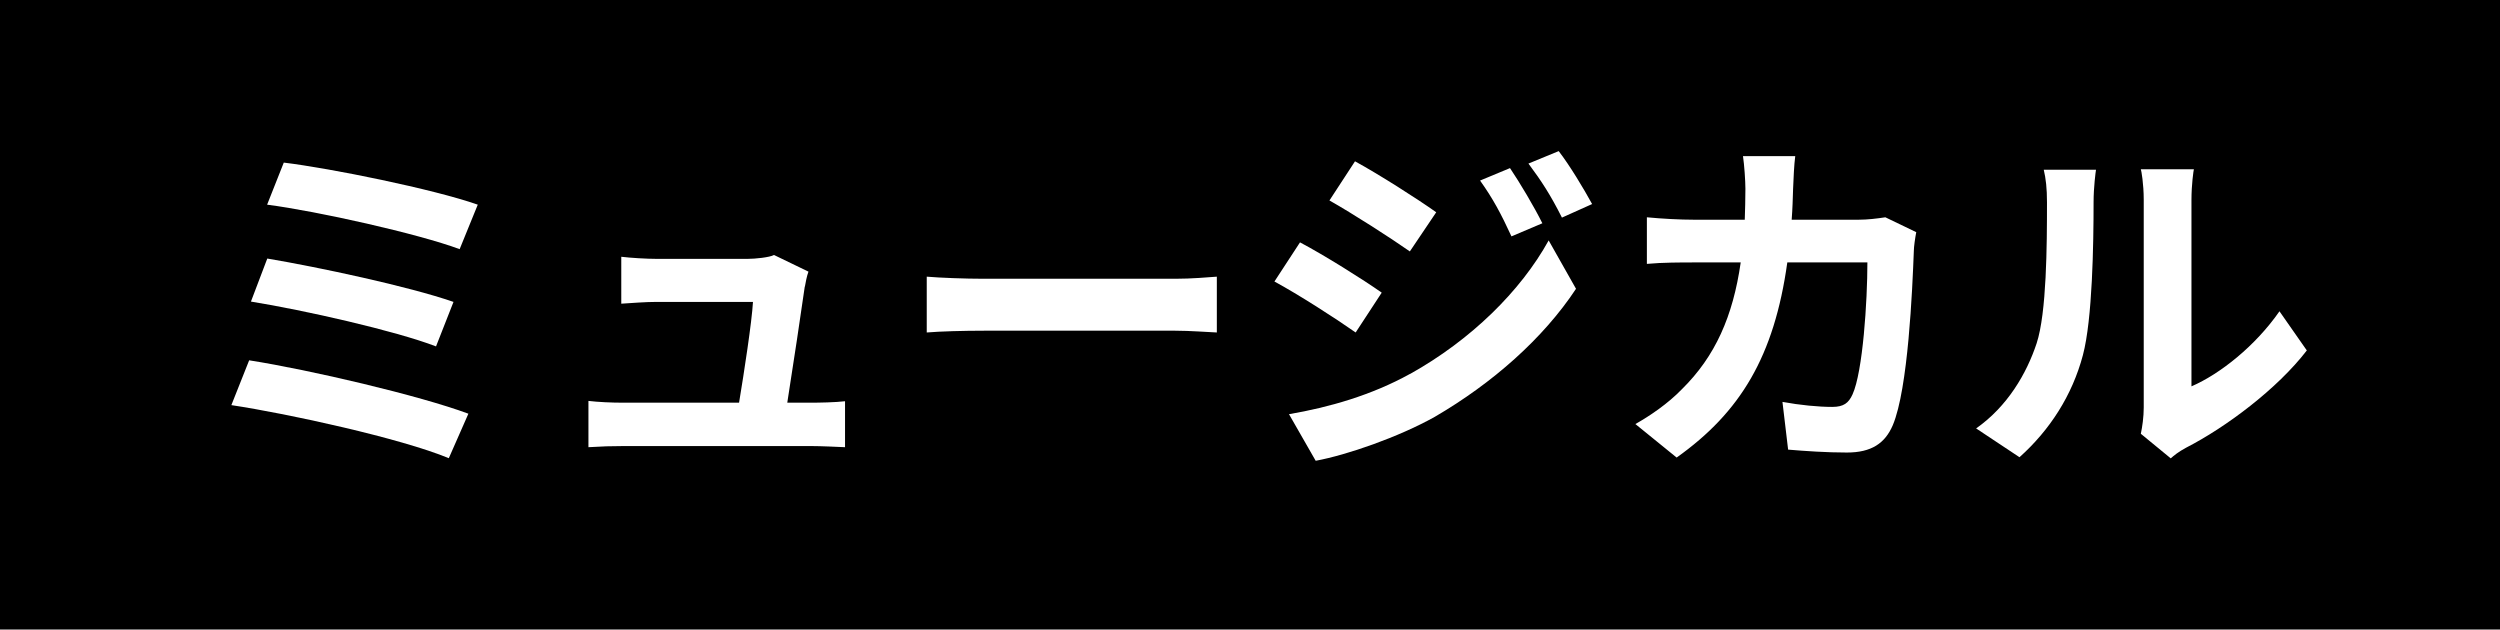
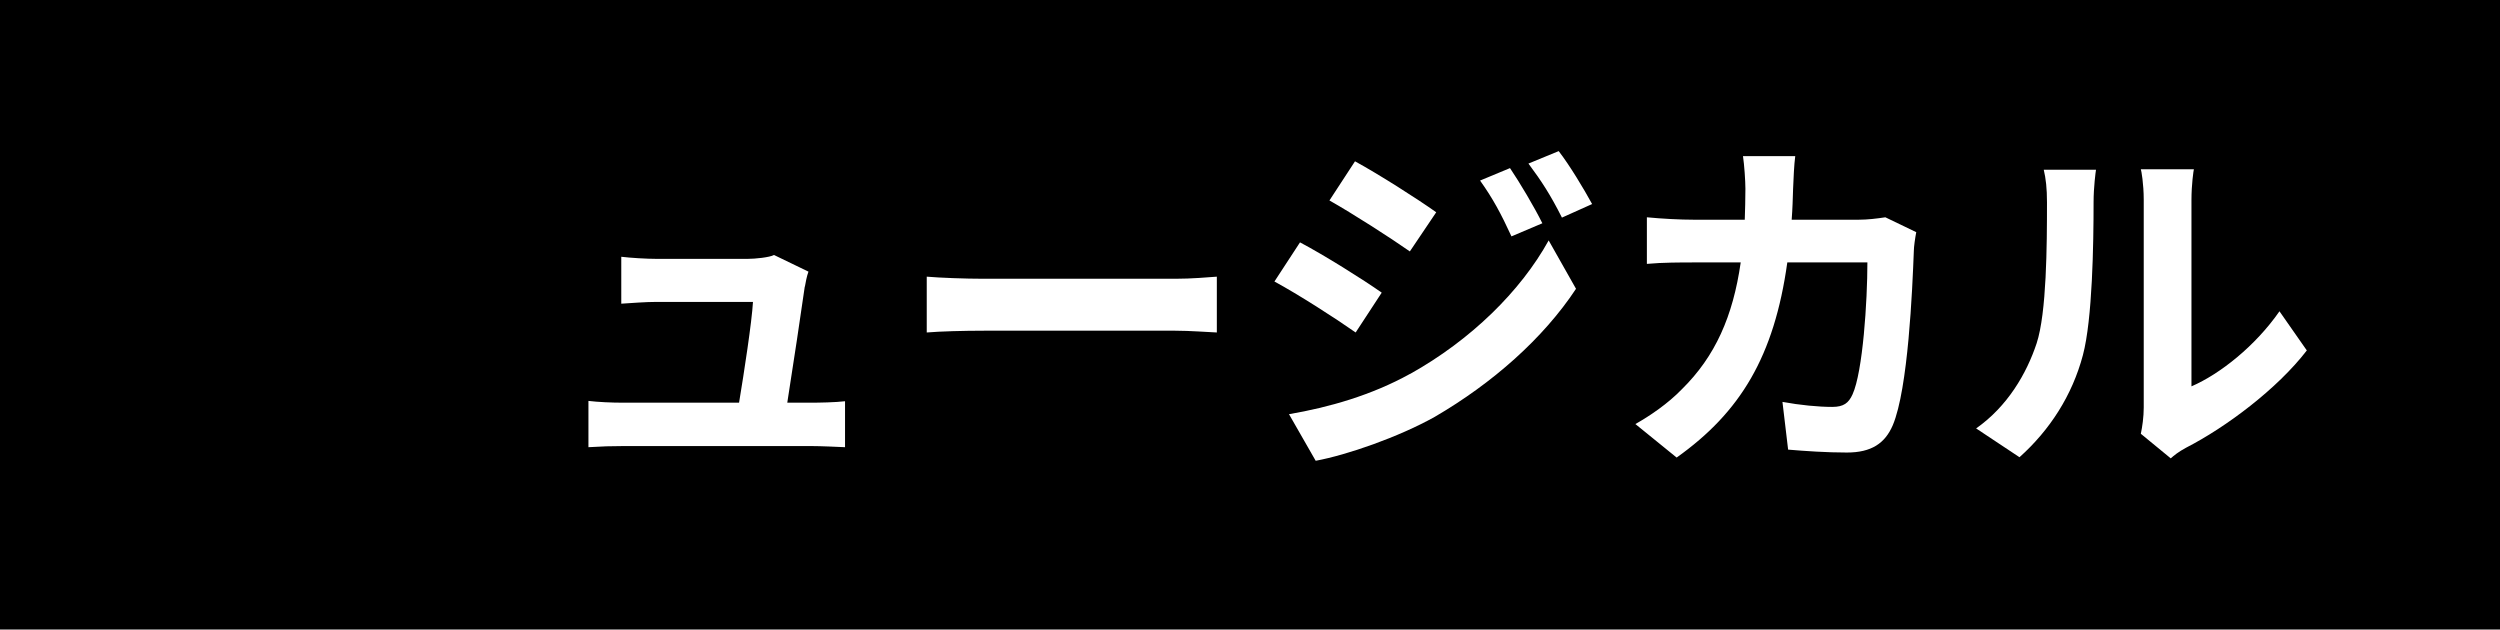
<svg xmlns="http://www.w3.org/2000/svg" id="uuid-bbd5a4b9-079c-4cfa-919f-1defbe115b55" data-name="レイヤー 2" width="154.52" height="38.91" viewBox="0 0 154.52 38.91">
  <defs>
    <style>
      .uuid-b1b94341-df4c-4bd4-8e0e-20972f1879c3 {
        fill: #fff;
      }
    </style>
  </defs>
  <g id="uuid-ebc59c7d-1b9d-47c2-85ed-89d415d751ac" data-name="レイヤー 1">
    <g>
      <rect width="154.52" height="38.91" />
      <g>
-         <path class="uuid-b1b94341-df4c-4bd4-8e0e-20972f1879c3" d="M28.95,25.57l-1.21,2.75c-2.97-1.23-9.92-2.75-13.44-3.28l1.1-2.77c3.76,.59,10.54,2.18,13.55,3.3Zm-.92-6.91l-1.08,2.75c-2.53-.97-8.16-2.24-11.44-2.77l1.01-2.66c3.15,.53,8.74,1.72,11.51,2.68Zm1.5-6.01l-1.12,2.75c-2.55-.95-8.8-2.35-11.9-2.75l1.03-2.6c2.88,.35,9.22,1.63,11.99,2.6Z" />
        <path class="uuid-b1b94341-df4c-4bd4-8e0e-20972f1879c3" d="M49.74,17.72c-.18,1.3-.75,5.08-1.08,7.17h1.41c.57,0,1.58-.02,2.16-.09v2.84c-.44-.02-1.52-.07-2.11-.07h-11.57c-.79,0-1.34,.02-2.18,.07v-2.86c.59,.07,1.41,.11,2.18,.11h7.13c.31-1.87,.79-4.99,.86-6.23h-5.94c-.7,0-1.56,.07-2.2,.11v-2.9c.57,.07,1.58,.13,2.18,.13h5.63c.46,0,1.36-.09,1.63-.24l2.13,1.03c-.11,.29-.18,.7-.22,.92Z" />
        <path class="uuid-b1b94341-df4c-4bd4-8e0e-20972f1879c3" d="M60.82,17.23h11.82c1.03,0,2-.09,2.57-.13v3.45c-.53-.02-1.65-.11-2.57-.11h-11.82c-1.25,0-2.73,.04-3.54,.11v-3.45c.79,.07,2.4,.13,3.54,.13Z" />
-         <path class="uuid-b1b94341-df4c-4bd4-8e0e-20972f1879c3" d="M85.4,18.09l-1.61,2.46c-1.25-.88-3.54-2.35-5.02-3.15l1.58-2.42c1.5,.79,3.92,2.31,5.04,3.1Zm1.76,5.02c3.74-2.09,6.82-5.1,8.56-8.25l1.69,2.99c-2.02,3.06-5.15,5.83-8.74,7.92-2.24,1.25-5.41,2.35-7.35,2.71l-1.65-2.88c2.46-.42,5.1-1.17,7.48-2.49Zm1.61-9.99l-1.63,2.42c-1.23-.86-3.52-2.33-4.97-3.15l1.58-2.42c1.45,.79,3.87,2.33,5.02,3.15Zm6.56,.68l-1.91,.81c-.64-1.39-1.14-2.33-1.94-3.45l1.85-.77c.62,.92,1.5,2.4,2,3.41Zm3.08-1.19l-1.87,.84c-.7-1.39-1.25-2.24-2.07-3.34l1.87-.77c.68,.88,1.54,2.31,2.07,3.28Z" />
+         <path class="uuid-b1b94341-df4c-4bd4-8e0e-20972f1879c3" d="M85.4,18.09l-1.61,2.46c-1.25-.88-3.54-2.35-5.02-3.15l1.58-2.42c1.5,.79,3.92,2.31,5.04,3.1Zm1.76,5.02c3.74-2.09,6.82-5.1,8.56-8.25l1.69,2.99c-2.02,3.06-5.15,5.83-8.74,7.92-2.24,1.25-5.41,2.35-7.35,2.71l-1.65-2.88c2.46-.42,5.1-1.17,7.48-2.49Zm1.61-9.99l-1.63,2.42c-1.23-.86-3.52-2.33-4.97-3.15l1.58-2.42c1.45,.79,3.87,2.33,5.02,3.15m6.56,.68l-1.91,.81c-.64-1.39-1.14-2.33-1.94-3.45l1.85-.77c.62,.92,1.5,2.4,2,3.41Zm3.08-1.19l-1.87,.84c-.7-1.39-1.25-2.24-2.07-3.34l1.87-.77c.68,.88,1.54,2.31,2.07,3.28Z" />
        <path class="uuid-b1b94341-df4c-4bd4-8e0e-20972f1879c3" d="M110.83,11.6c-.02,.68-.04,1.34-.09,1.98h4.14c.55,0,1.12-.07,1.65-.15l1.91,.92c-.07,.35-.15,.92-.15,1.17-.09,2.38-.35,8.51-1.3,10.76-.48,1.12-1.32,1.69-2.84,1.69-1.25,0-2.57-.09-3.63-.18l-.35-2.95c1.08,.2,2.22,.31,3.08,.31,.7,0,1.01-.24,1.25-.77,.64-1.39,.92-5.79,.92-8.16h-4.95c-.81,5.81-2.9,9.26-6.84,12.06l-2.55-2.07c.9-.51,2-1.25,2.88-2.16,2.05-2.02,3.15-4.49,3.63-7.83h-2.9c-.75,0-1.96,0-2.9,.09v-2.88c.92,.09,2.07,.15,2.9,.15h3.15c.02-.62,.04-1.25,.04-1.91,0-.48-.07-1.5-.15-2.02h3.23c-.07,.51-.11,1.43-.13,1.96Z" />
        <path class="uuid-b1b94341-df4c-4bd4-8e0e-20972f1879c3" d="M125.88,21.22c.62-1.89,.64-6.05,.64-8.71,0-.88-.07-1.47-.2-2.02h3.23c-.02,.11-.15,1.08-.15,2,0,2.6-.07,7.24-.66,9.46-.66,2.49-2.05,4.64-3.92,6.31l-2.68-1.78c1.94-1.36,3.12-3.39,3.74-5.26Zm6.62,3.96V12.35c0-.99-.15-1.83-.18-1.89h3.28c-.02,.07-.15,.92-.15,1.91v11.51c1.78-.77,3.96-2.51,5.44-4.64l1.69,2.42c-1.83,2.38-5,4.75-7.46,6.01-.48,.26-.75,.48-.95,.66l-1.85-1.52c.09-.42,.18-1.03,.18-1.63Z" />
      </g>
    </g>
  </g>
</svg>